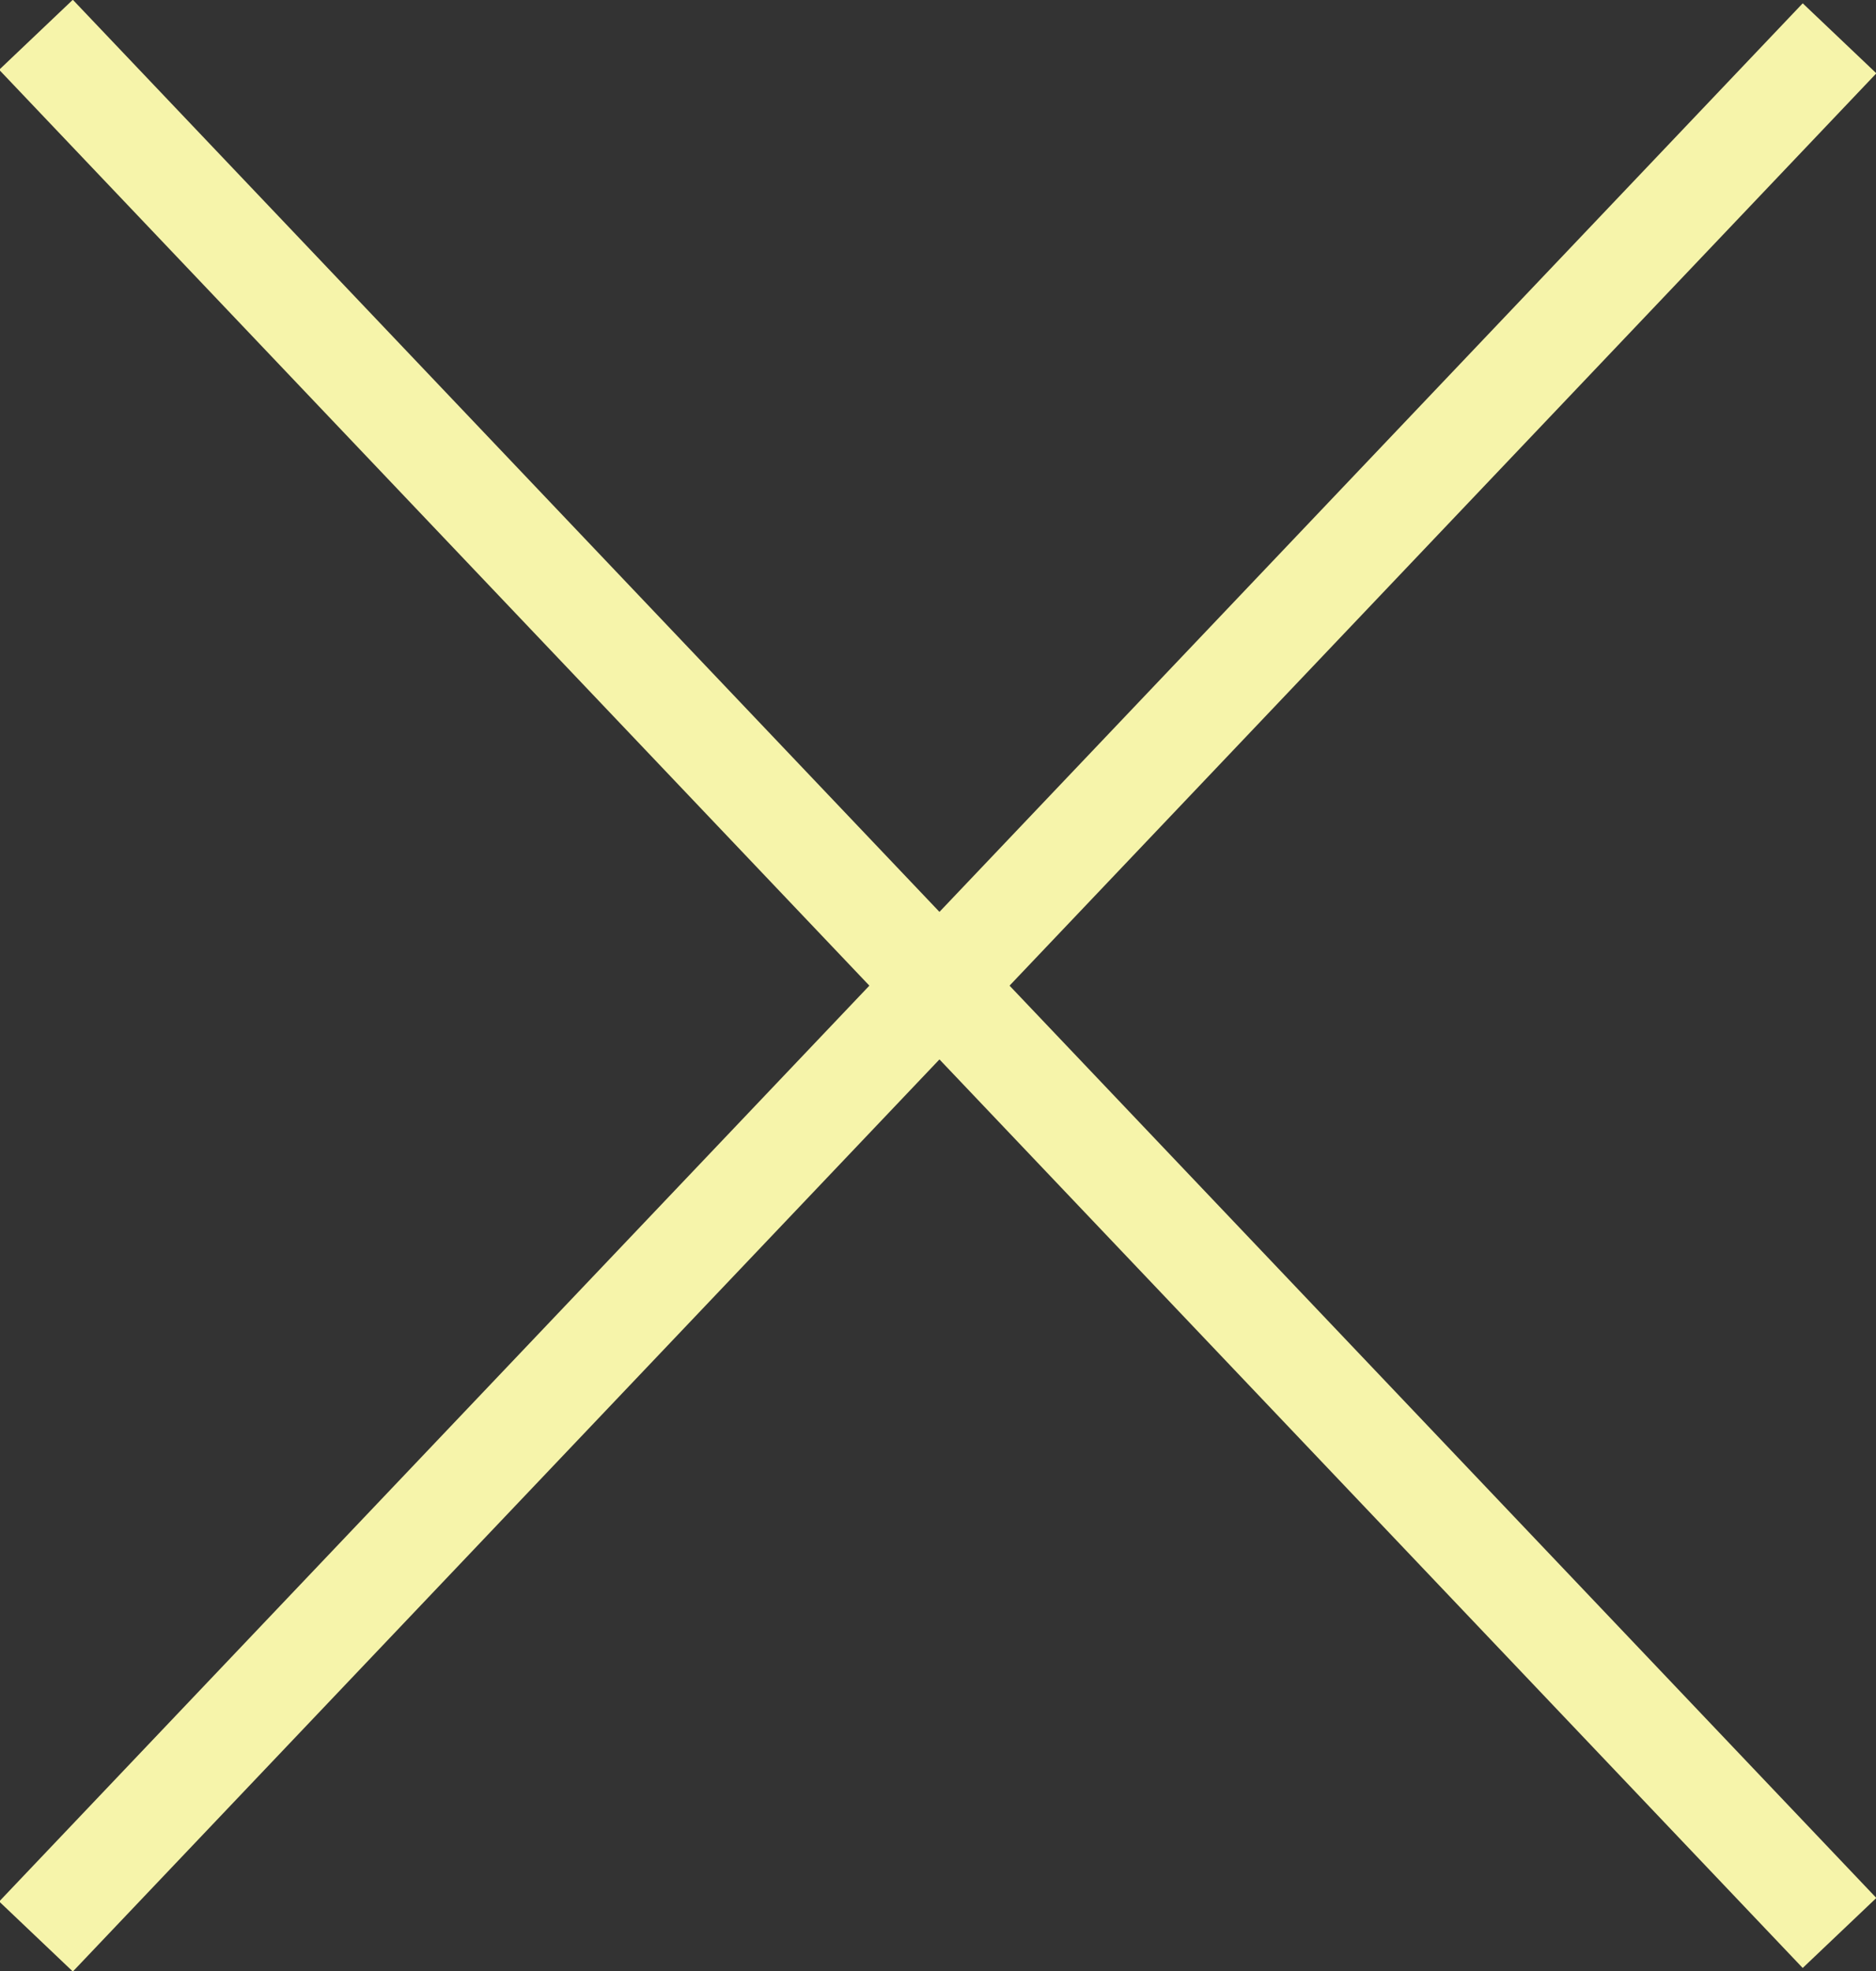
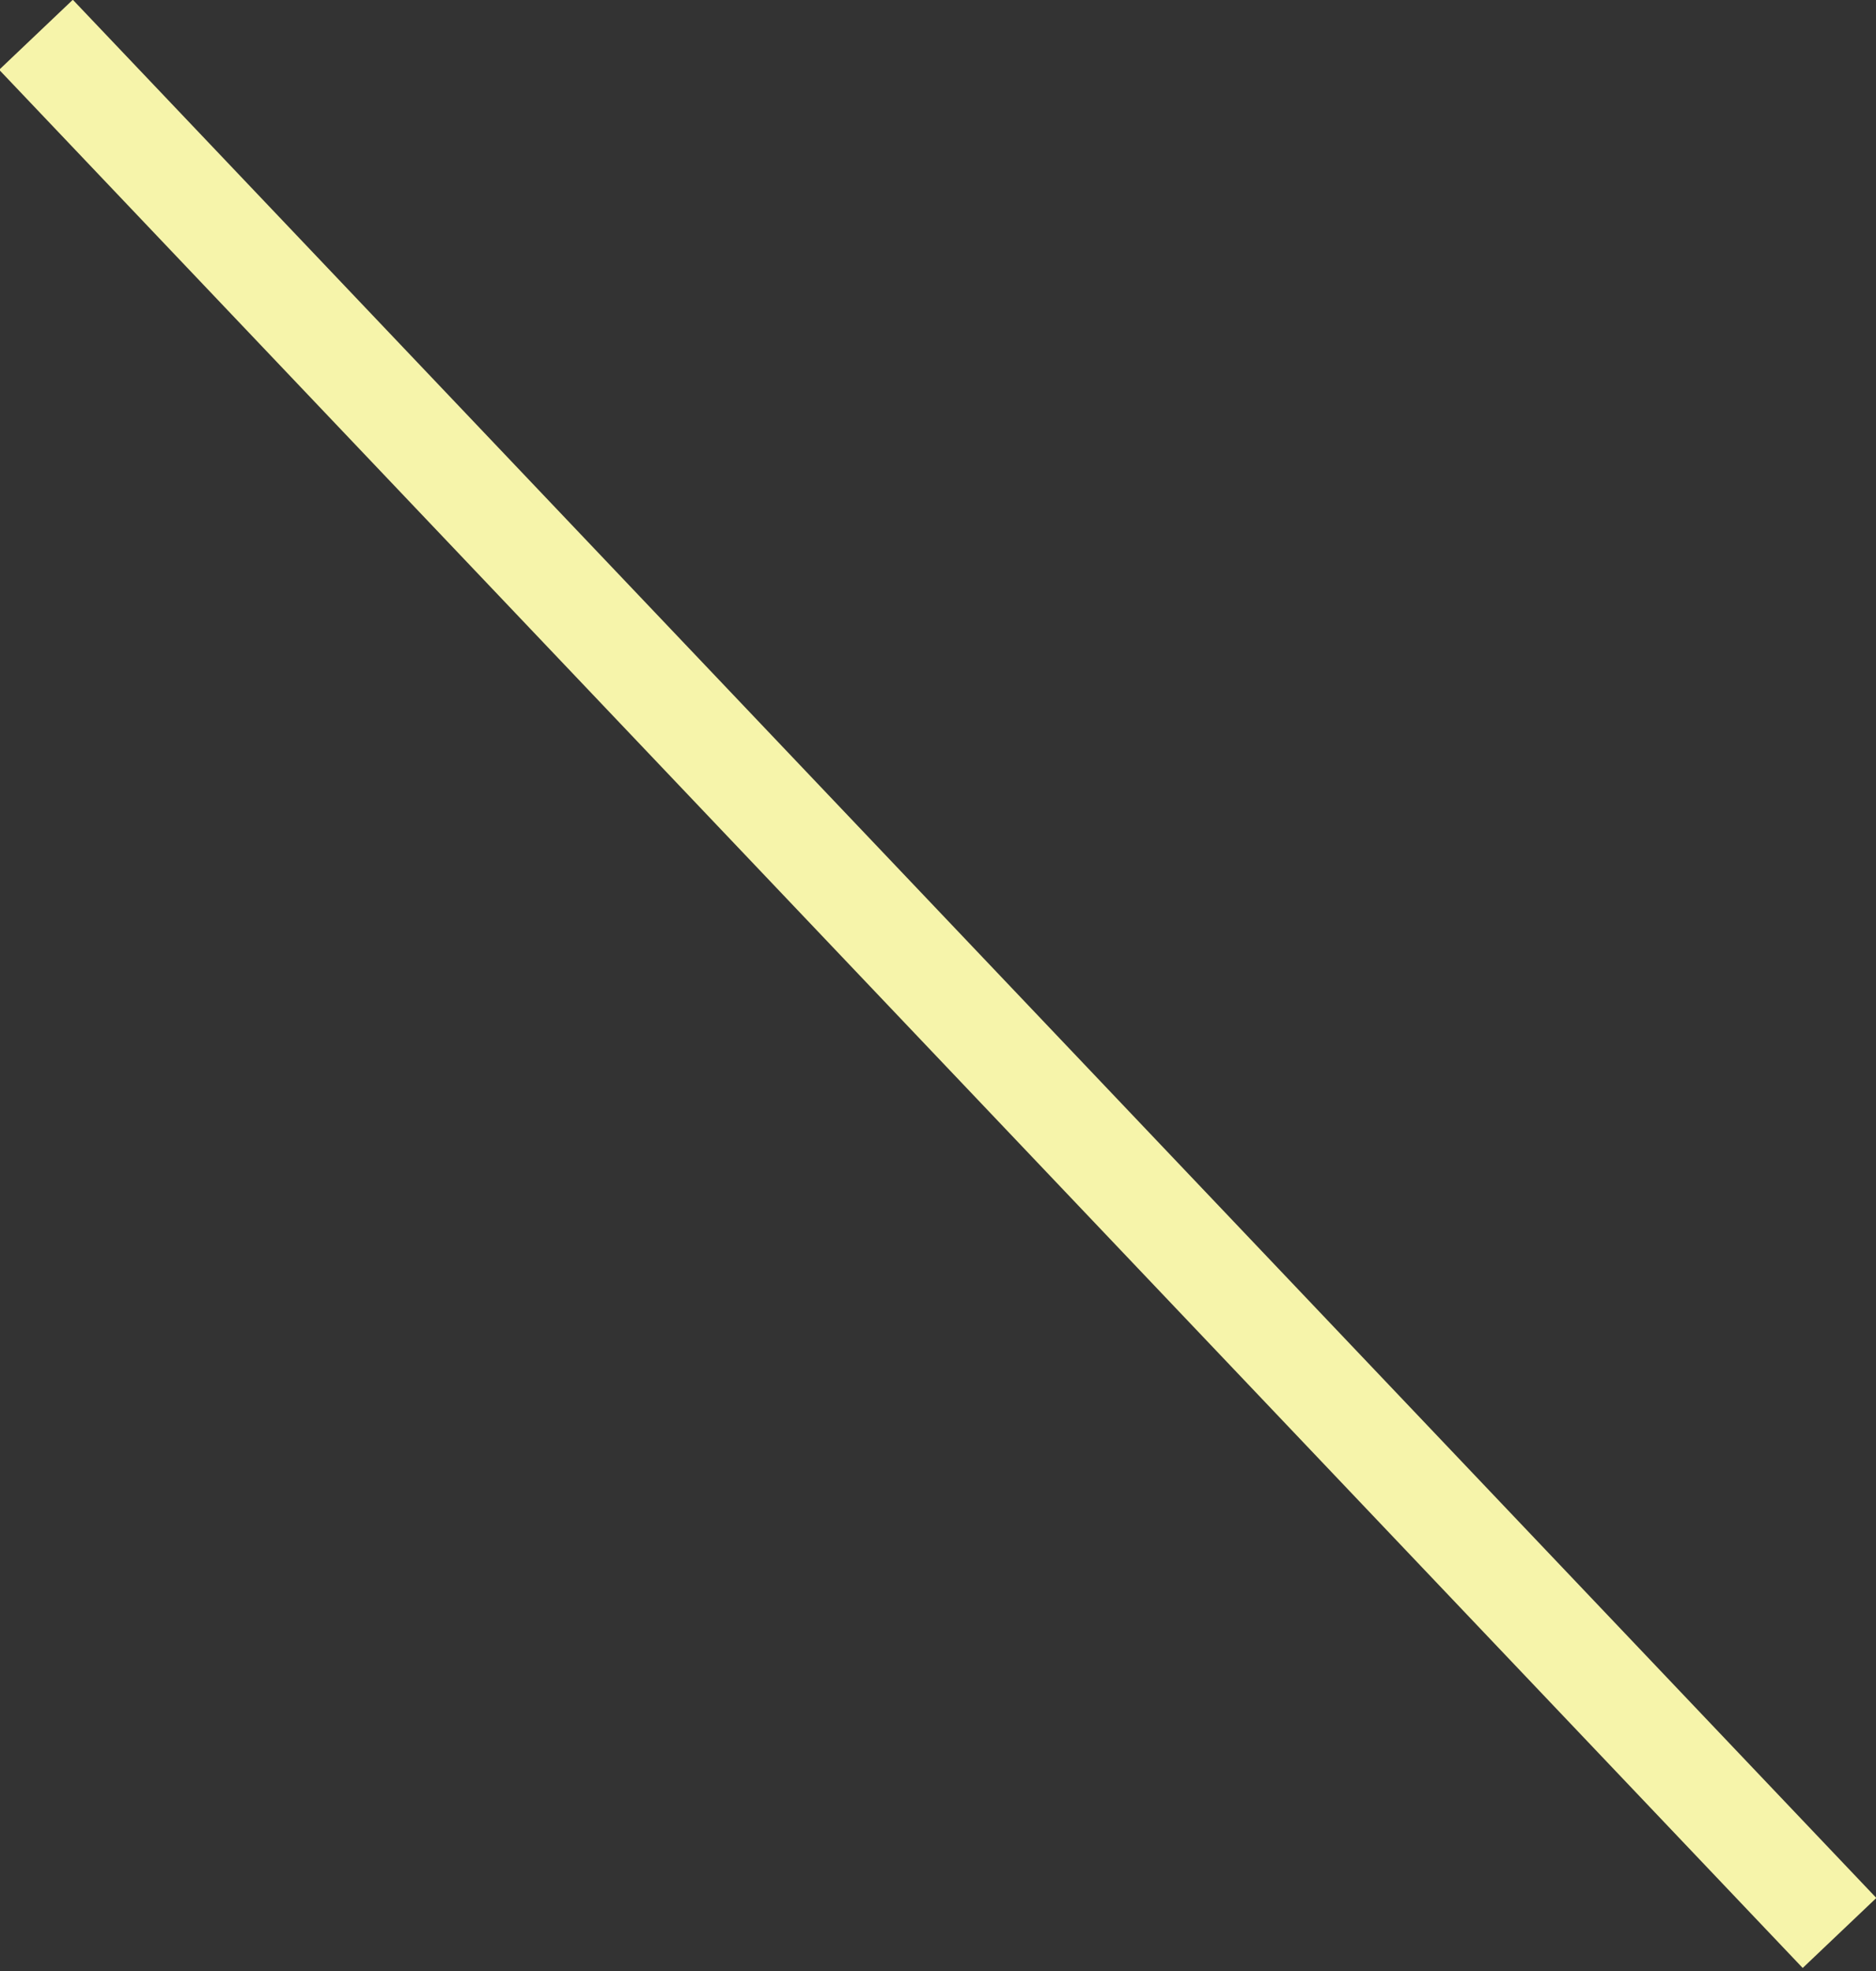
<svg xmlns="http://www.w3.org/2000/svg" version="1.1" id="Isolation_Mode" x="0px" y="0px" viewBox="0 0 55.4 58.2" style="enable-background:new 0 0 55.4 58.2;" xml:space="preserve">
  <rect x="0" y="0" width="55.4" height="58.2" fill="#333333" stroke="none" />
  <style type="text/css">
	.st0{fill:#F6F4AA;}
</style>
  <g>
    <g>
      <rect x="26.2" y="-9.6" transform="matrix(0.725 -0.689 0.689 0.725 -12.405 27.072)" class="st0" width="3" height="77.3" />
    </g>
    <g>
-       <rect x="-11" y="27.6" transform="matrix(0.689 -0.725 0.725 0.689 -12.455 29.149)" class="st0" width="77.3" height="3" />
-     </g>
+       </g>
  </g>
</svg>